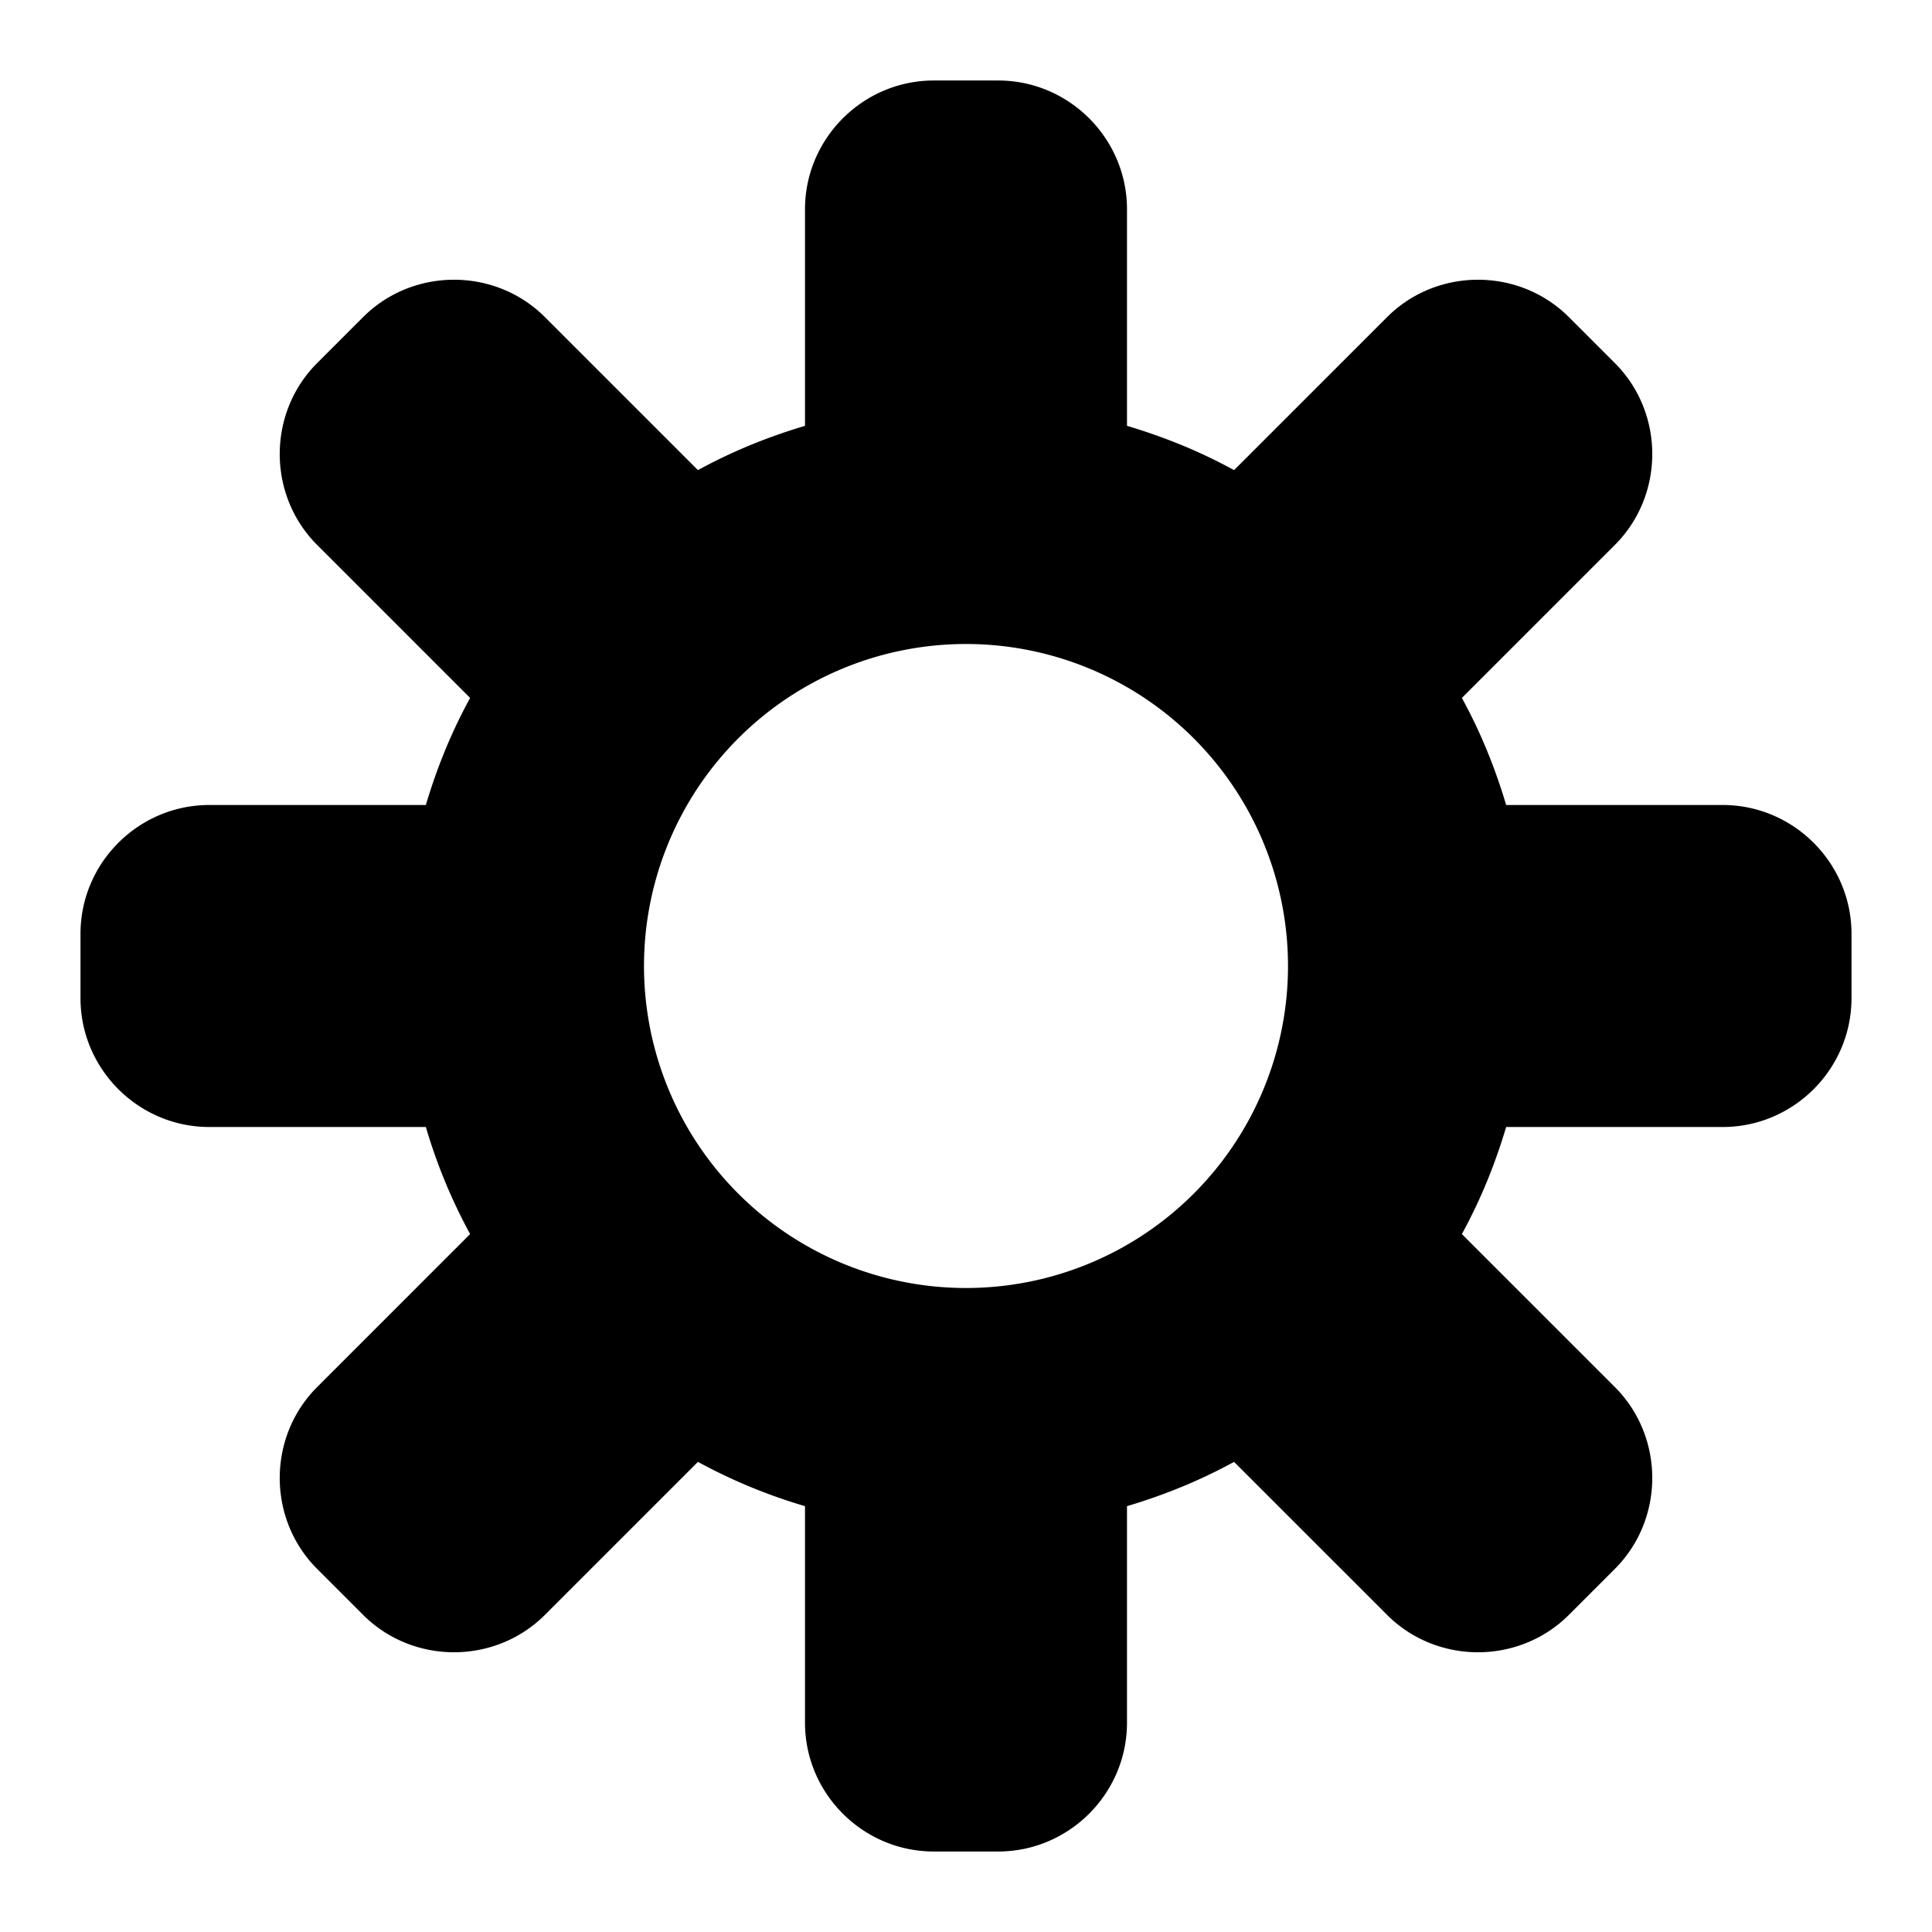
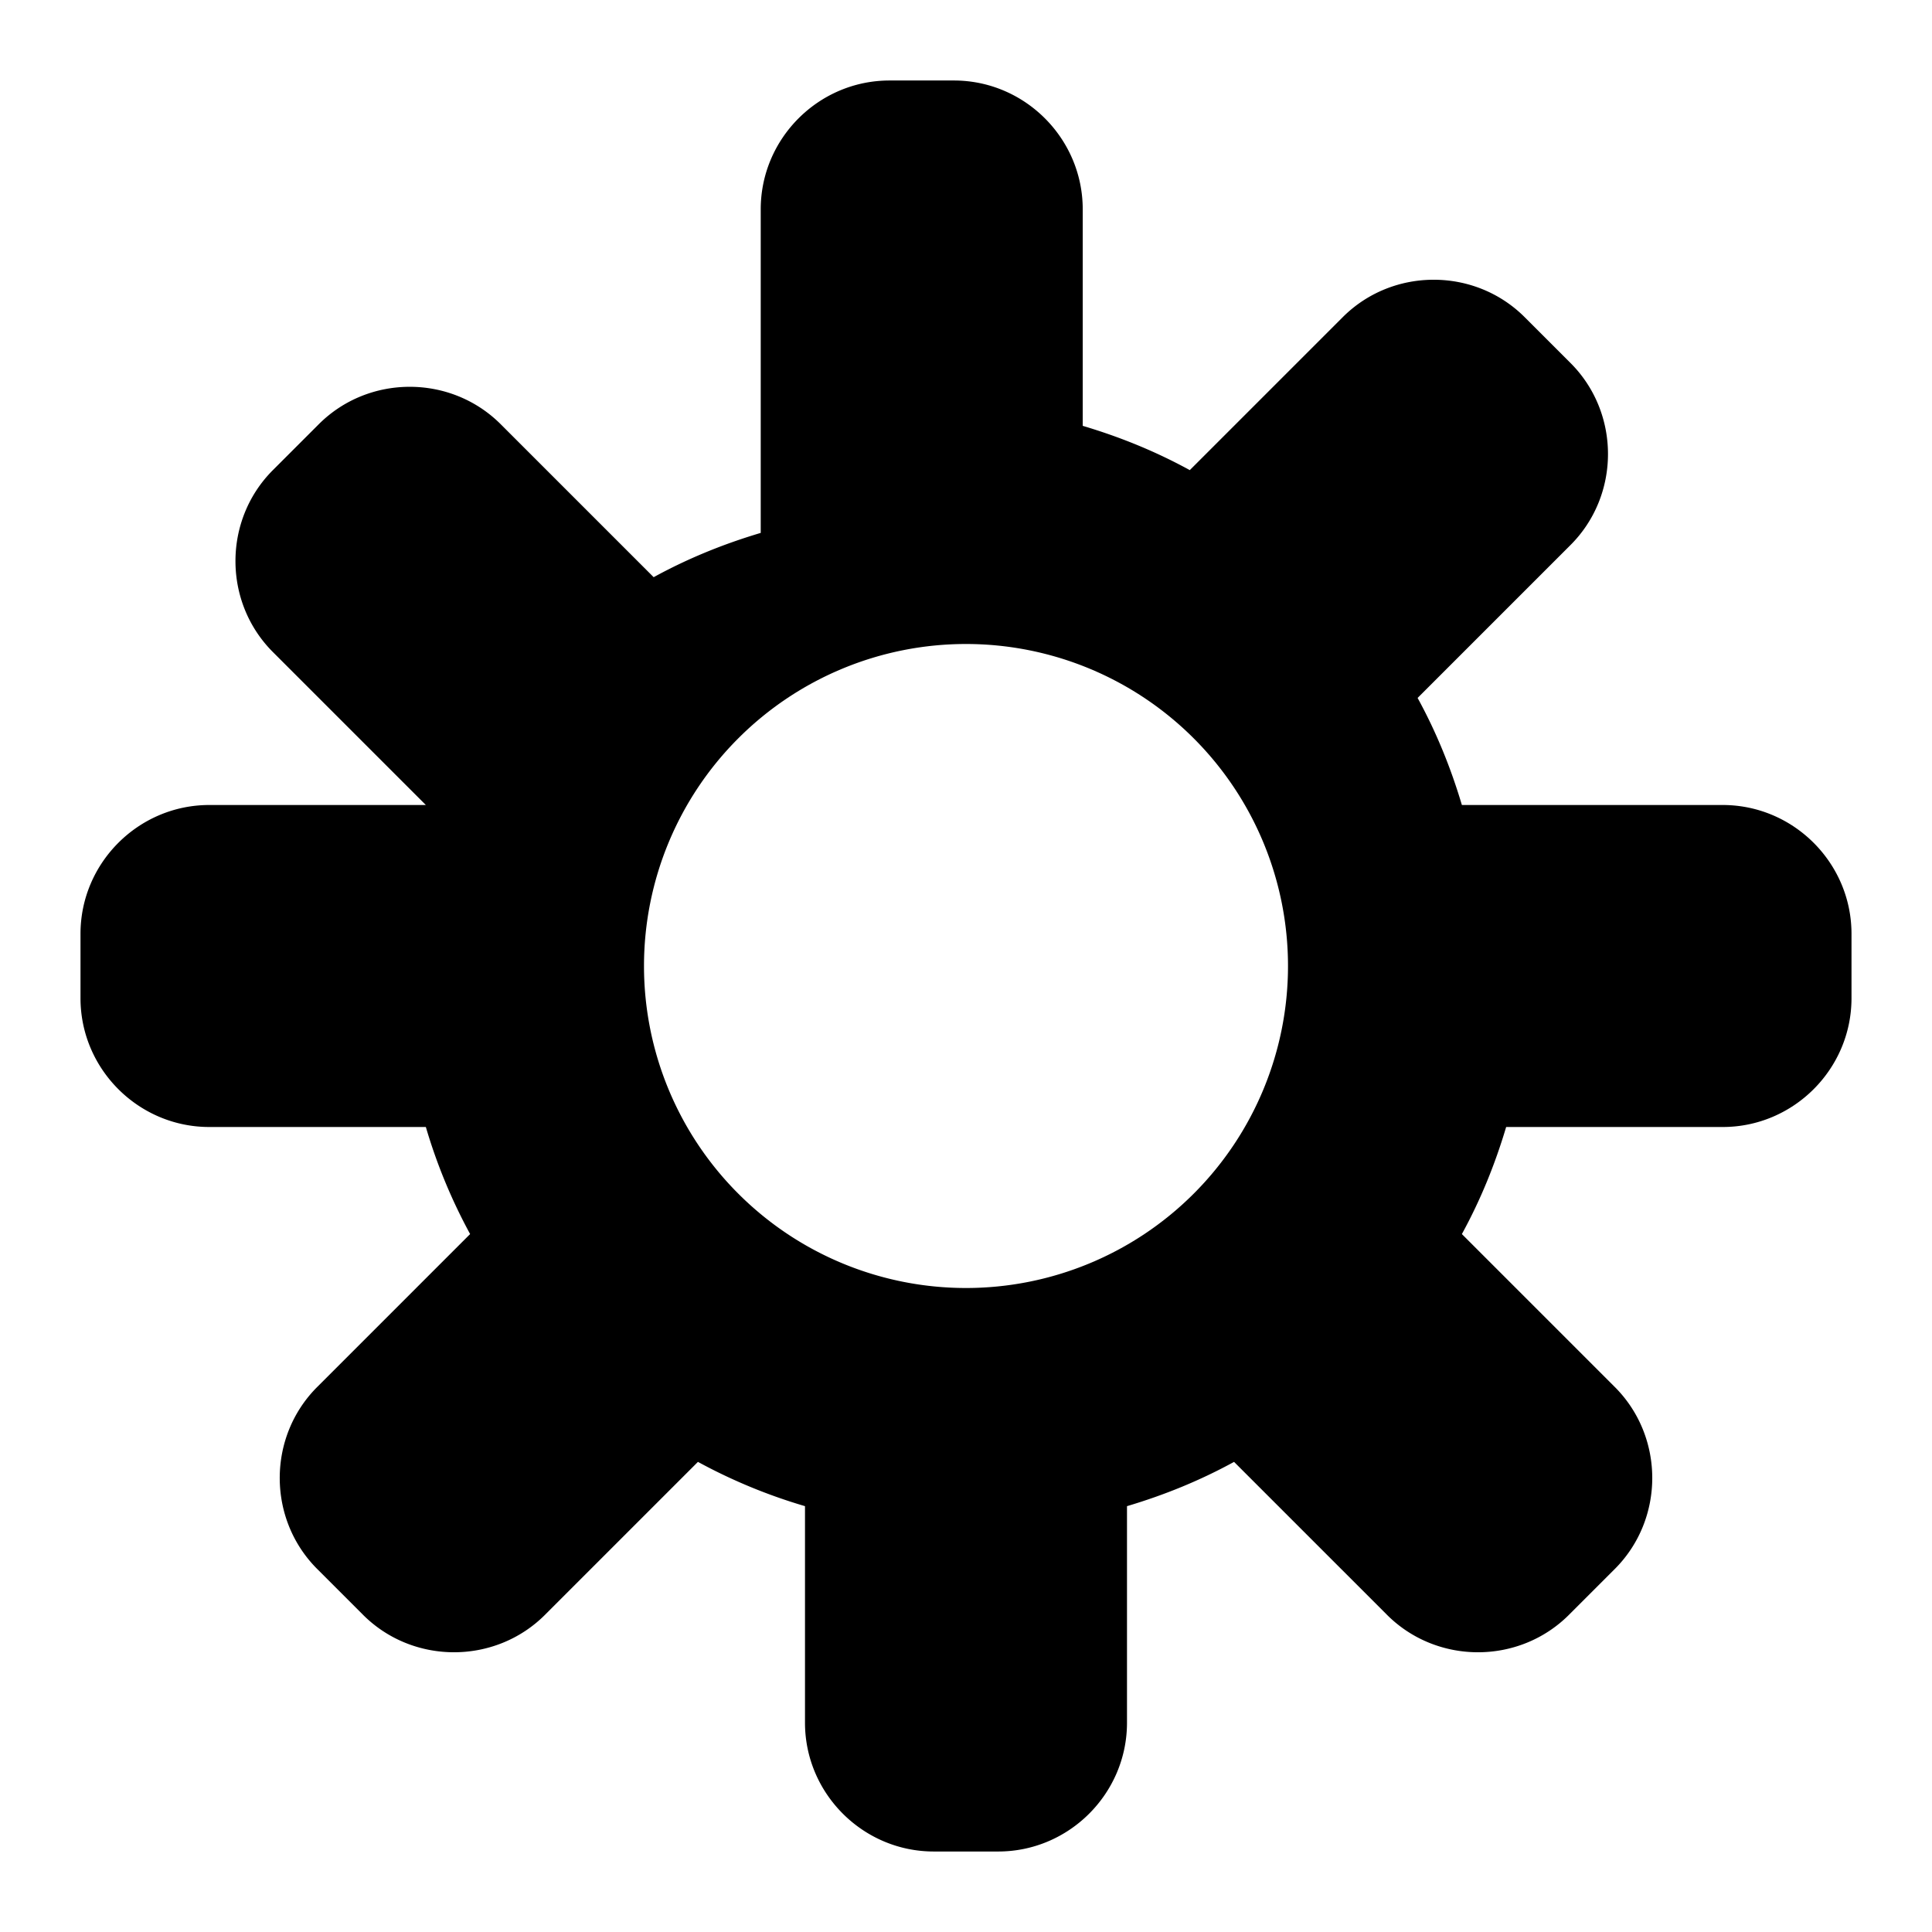
<svg xmlns="http://www.w3.org/2000/svg" width="800px" height="800px" viewBox="0 0 24 24" fill="none">
-   <path fill-rule="evenodd" clip-rule="evenodd" d="M18.71 10h2.69c.88 0 1.6.72 1.6 1.6v.8c0 .88-.72 1.6-1.6 1.6h-2.69c-.14.47-.32.91-.55 1.33l1.9 1.9c.62.62.62 1.64 0 2.26l-.57.57c-.62.62-1.64.62-2.26 0l-1.9-1.9c-.42.23-.86.41-1.33.55v2.69c0 .88-.72 1.6-1.6 1.6h-.8c-.88 0-1.6-.72-1.6-1.6v-2.69a6.77 6.77 0 0 1-1.33-.55l-1.9 1.9c-.62.62-1.64.62-2.26 0l-.57-.57c-.62-.62-.62-1.64 0-2.26l1.9-1.9A6.77 6.77 0 0 1 5.29 14H2.6c-.88 0-1.6-.72-1.6-1.6v-.8c0-.88.72-1.6 1.6-1.6h2.69c.14-.47.32-.91.55-1.33l-1.9-1.9c-.62-.62-.62-1.64 0-2.26l.57-.57c.62-.62 1.64-.62 2.26 0l1.9 1.9c.42-.23.86-.41 1.33-.55V2.6c0-.88.72-1.6 1.6-1.6h.8c.88 0 1.6.72 1.6 1.6v2.69c.47.14.91.32 1.33.55l1.9-1.9c.62-.62 1.64-.62 2.26 0l.57.57c.62.62.62 1.64 0 2.26l-1.9 1.9c.23.42.41.86.55 1.33ZM16 12a4 4 0 1 1-8 0 4 4 0 0 1 8 0Z" fill="#000000" />
+   <path fill-rule="evenodd" clip-rule="evenodd" d="M18.71 10h2.69c.88 0 1.6.72 1.6 1.6v.8c0 .88-.72 1.6-1.6 1.6h-2.69c-.14.47-.32.91-.55 1.33l1.9 1.9c.62.62.62 1.64 0 2.26l-.57.57c-.62.62-1.64.62-2.26 0l-1.9-1.9c-.42.23-.86.41-1.33.55v2.69c0 .88-.72 1.6-1.6 1.6h-.8c-.88 0-1.6-.72-1.6-1.6v-2.69a6.77 6.77 0 0 1-1.33-.55l-1.9 1.9c-.62.62-1.64.62-2.26 0l-.57-.57c-.62-.62-.62-1.64 0-2.26l1.9-1.9A6.77 6.77 0 0 1 5.29 14H2.6c-.88 0-1.6-.72-1.6-1.6v-.8c0-.88.72-1.6 1.6-1.6h2.69l-1.9-1.9c-.62-.62-.62-1.64 0-2.26l.57-.57c.62-.62 1.64-.62 2.26 0l1.9 1.9c.42-.23.86-.41 1.33-.55V2.6c0-.88.72-1.6 1.6-1.6h.8c.88 0 1.6.72 1.6 1.6v2.69c.47.14.91.32 1.33.55l1.9-1.9c.62-.62 1.64-.62 2.26 0l.57.57c.62.62.62 1.64 0 2.26l-1.9 1.9c.23.42.41.86.55 1.33ZM16 12a4 4 0 1 1-8 0 4 4 0 0 1 8 0Z" fill="#000000" />
</svg>